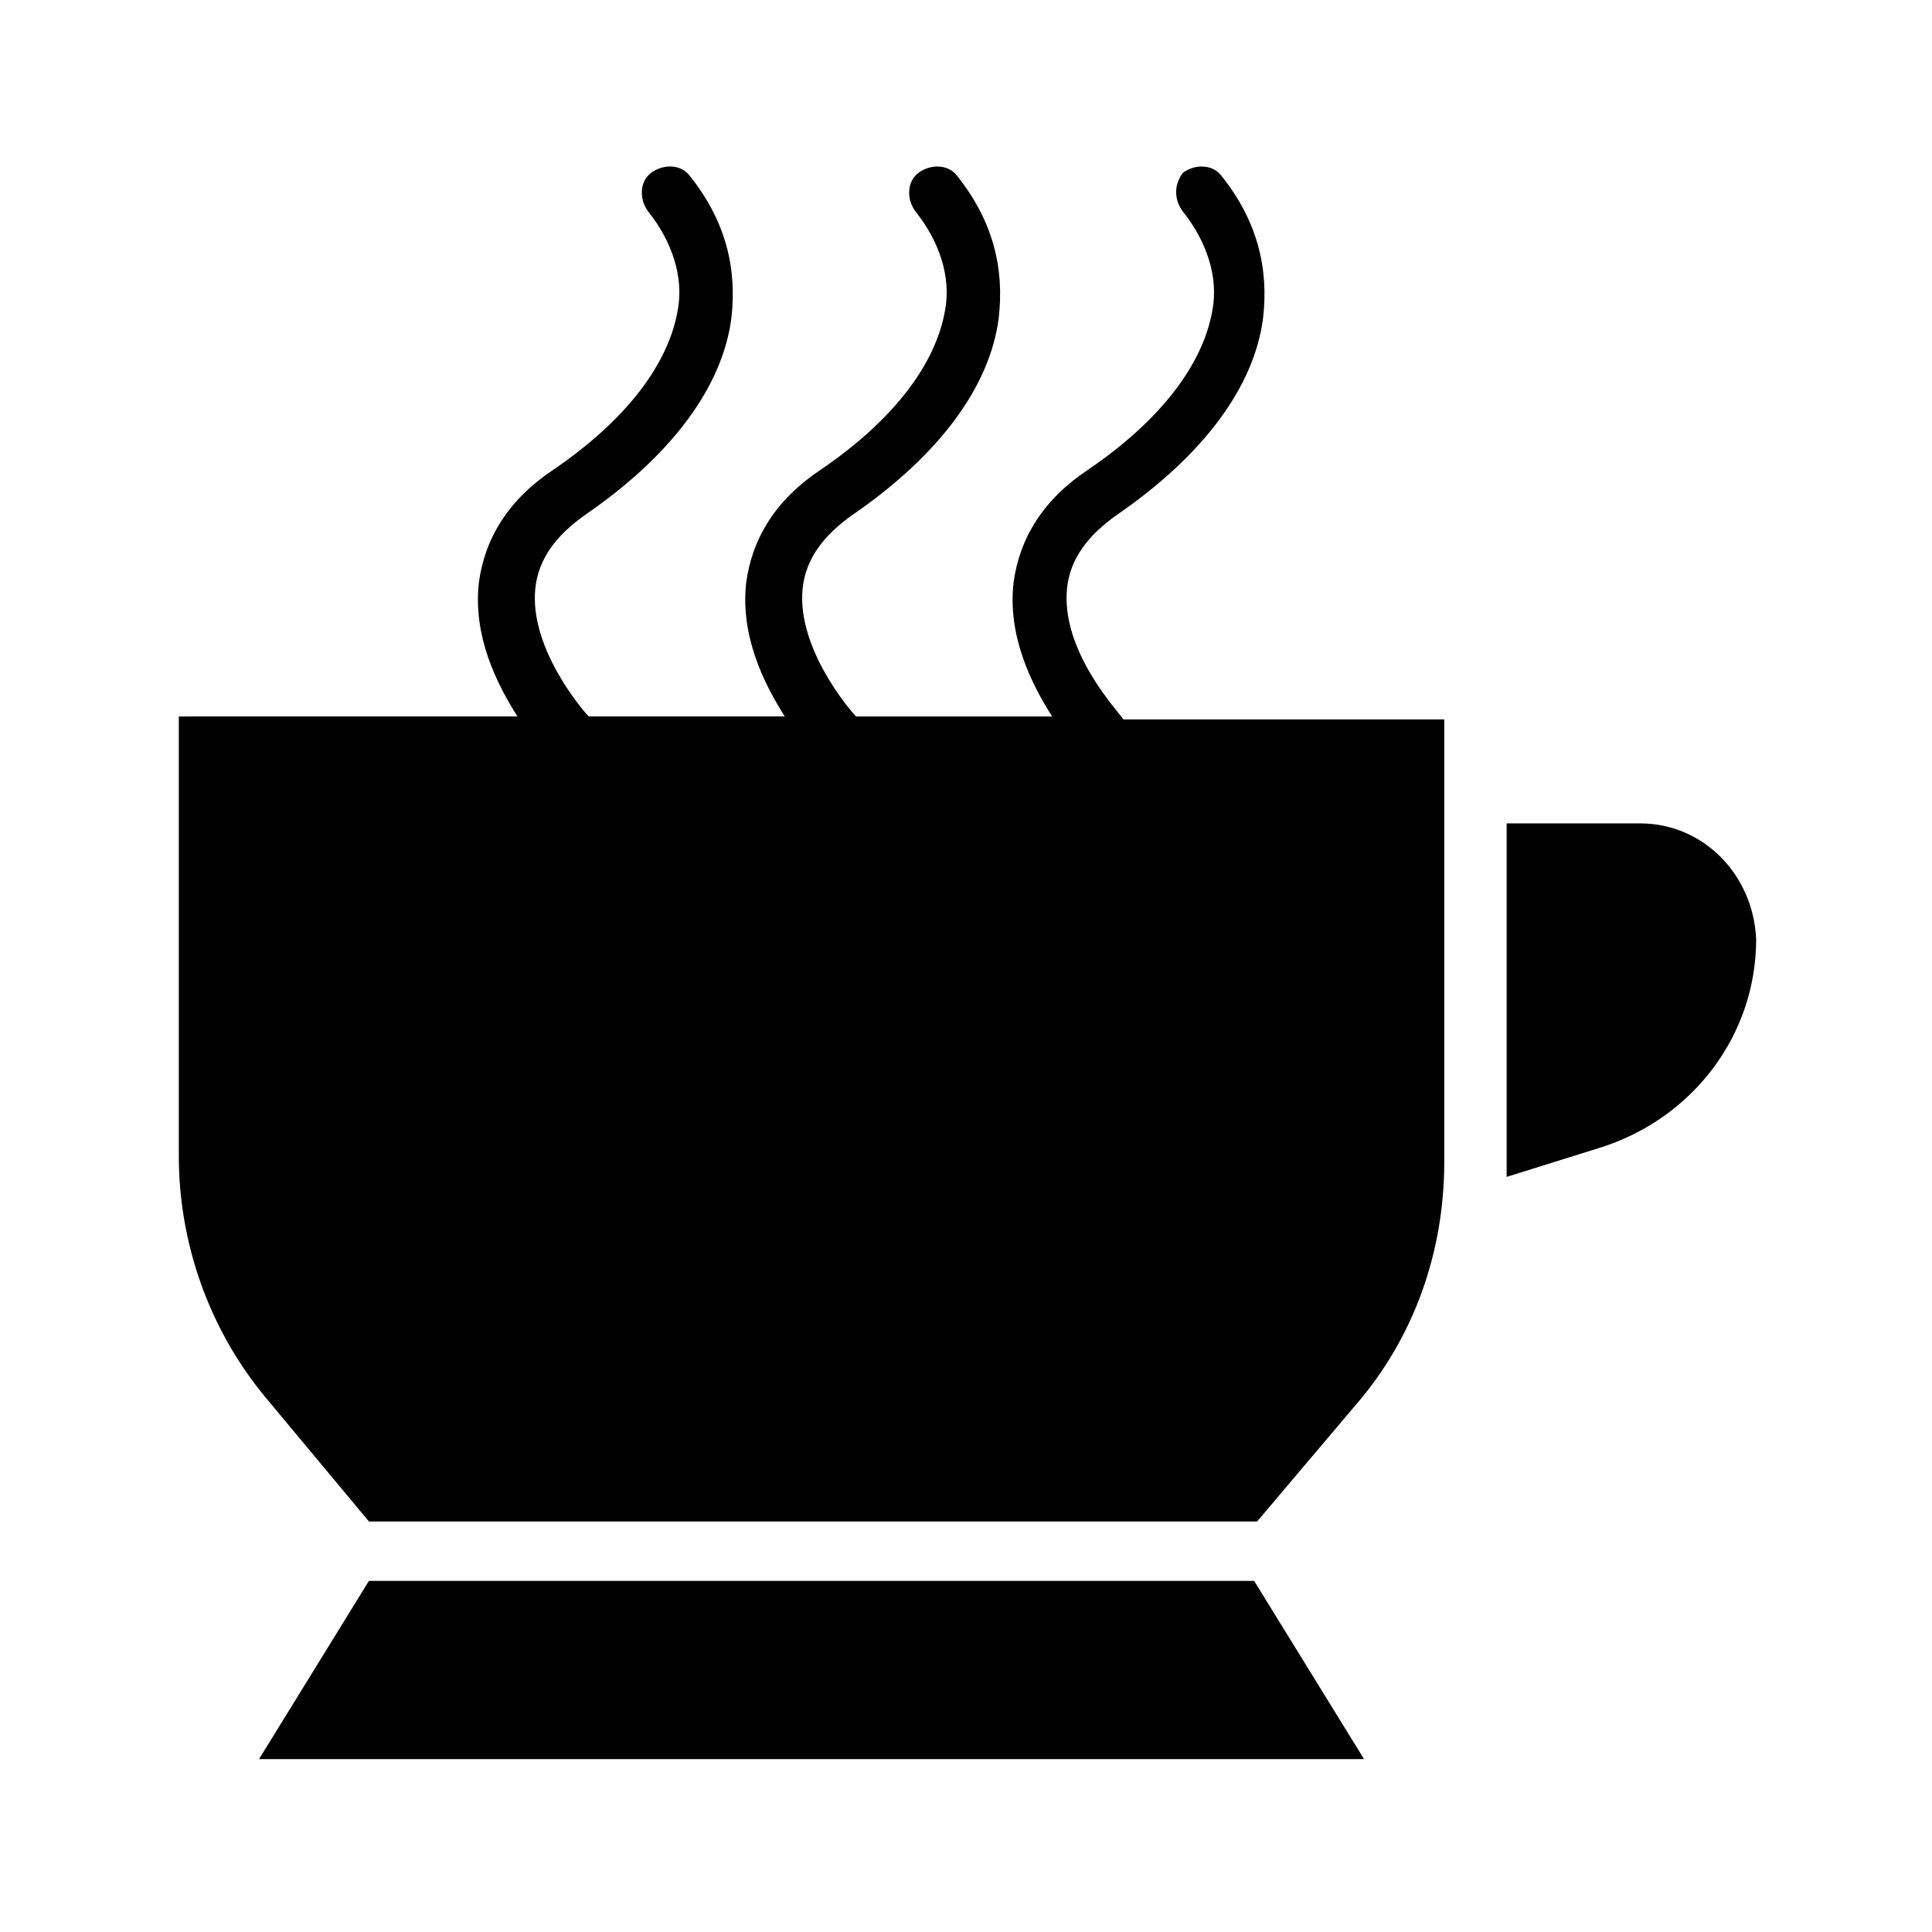
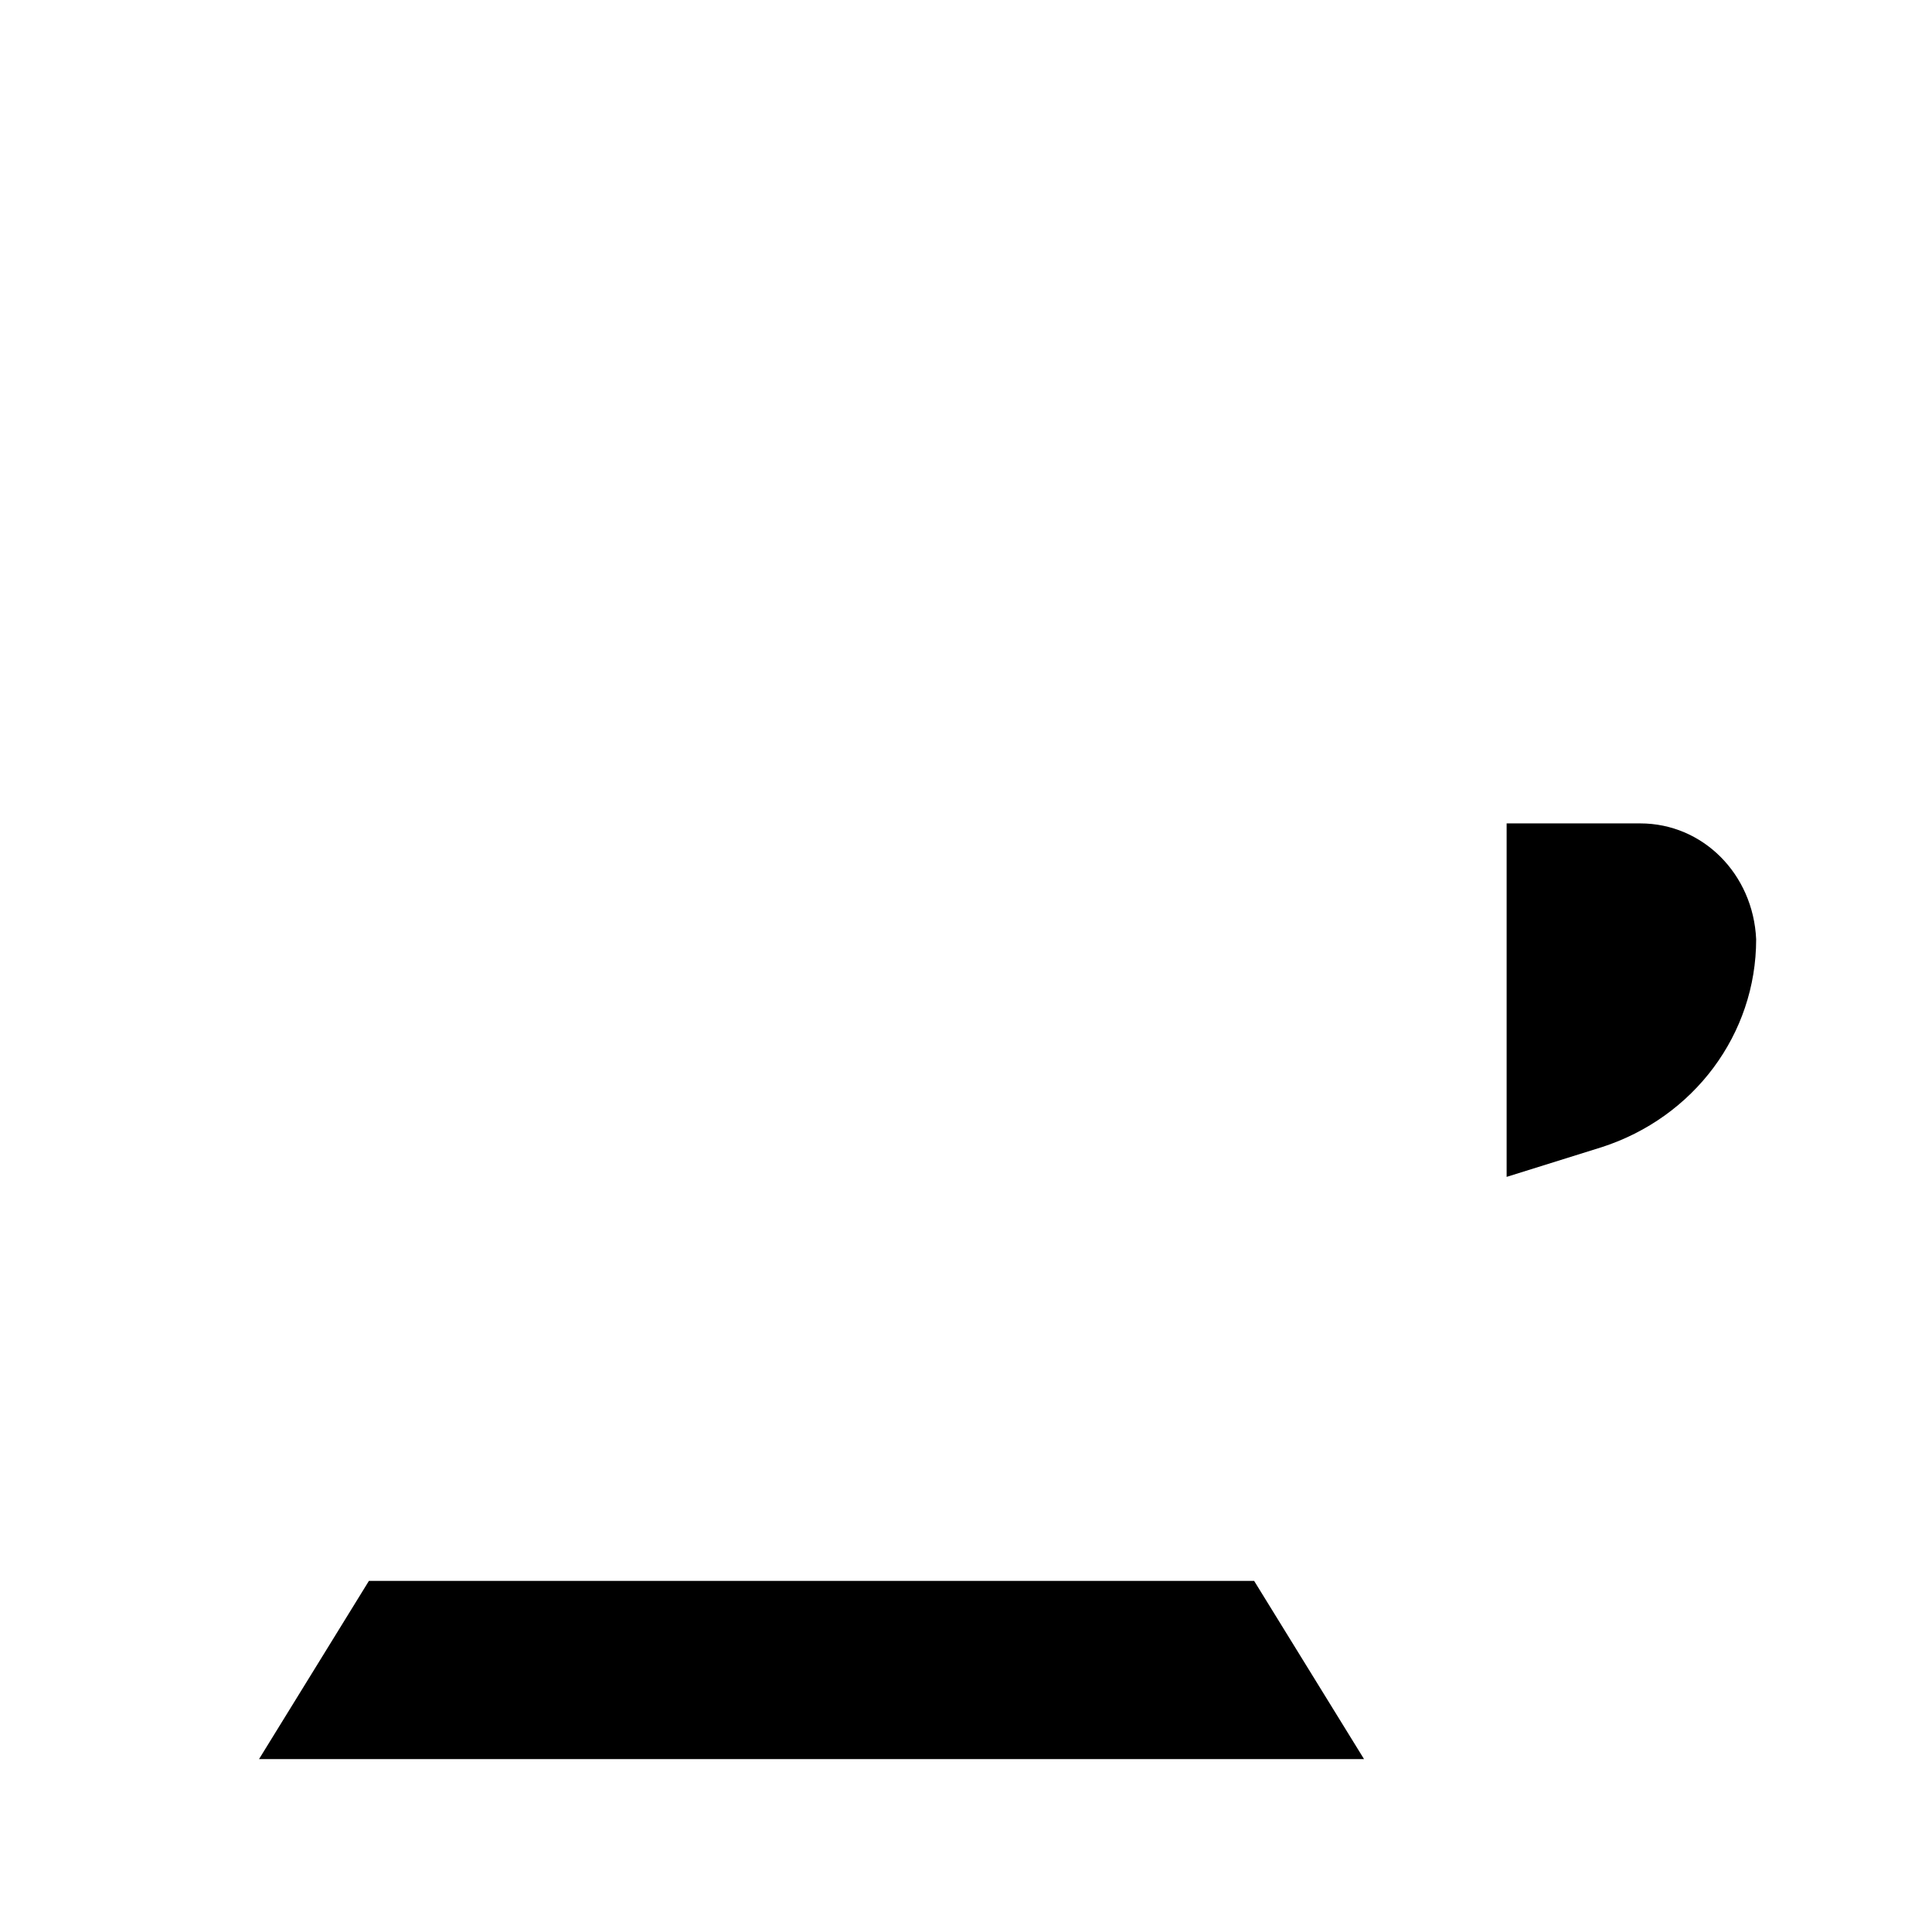
<svg xmlns="http://www.w3.org/2000/svg" fill="#000000" width="800px" height="800px" version="1.1" viewBox="144 144 512 512">
  <g>
-     <path d="m426.76 300.02c0.789-7.871 5.512-14.168 13.383-19.68 22.828-15.742 36.211-33.852 38.574-51.957 1.574-13.383-1.574-25.977-11.02-37.785-2.363-3.148-7.086-3.148-10.234-0.789-2.363 3.152-2.363 7.086 0 10.238 6.297 7.871 9.445 17.32 7.871 25.977-2.363 14.168-13.383 29.125-33.062 42.508-11.809 7.871-18.105 18.105-19.68 29.914-1.574 14.168 4.723 26.766 10.234 35.426h-51.957c-1.574-1.574-15.742-18.105-14.168-33.852 0.789-7.871 5.512-14.168 13.383-19.68 22.828-15.742 36.211-33.852 38.574-51.957 1.574-13.383-1.574-25.977-11.02-37.785-2.363-3.148-7.086-3.148-10.234-0.789-3.148 2.363-3.148 7.086-0.789 10.234 6.297 7.871 9.445 17.32 7.871 25.977-2.363 14.168-13.383 29.125-33.062 42.508-11.809 7.871-18.105 18.105-19.68 29.914-1.574 14.168 4.723 26.766 10.234 35.426h-51.957c-1.574-1.574-15.742-18.105-14.168-33.852 0.789-7.871 5.512-14.168 13.383-19.68 22.828-15.742 36.211-33.852 38.574-51.957 1.574-13.383-1.574-25.977-11.02-37.785-2.363-3.148-7.086-3.148-10.234-0.789-3.148 2.363-3.148 7.086-0.789 10.234 6.297 7.871 9.445 17.32 7.871 25.977-2.363 14.168-13.383 29.125-33.062 42.508-11.809 7.871-18.105 18.105-19.68 29.914-1.574 14.168 4.723 26.766 10.234 35.426l-89.742 0.008v116.51c0 22.828 7.871 45.656 22.828 63.762l27.551 33.062h235.38l25.977-30.699c15.742-18.105 23.617-40.934 23.617-64.551v-117.3h-85.02c-1.574-2.359-16.531-18.105-14.957-34.637z" />
    <path d="m578.7 362.21h-35.426v93.676l25.191-7.871c24.402-7.871 40.934-29.914 40.934-55.105-0.789-17.316-14.168-30.699-30.699-30.699z" />
    <path d="m241.77 562.95-29.125 47.23h292.84l-29.129-47.23z" />
  </g>
</svg>